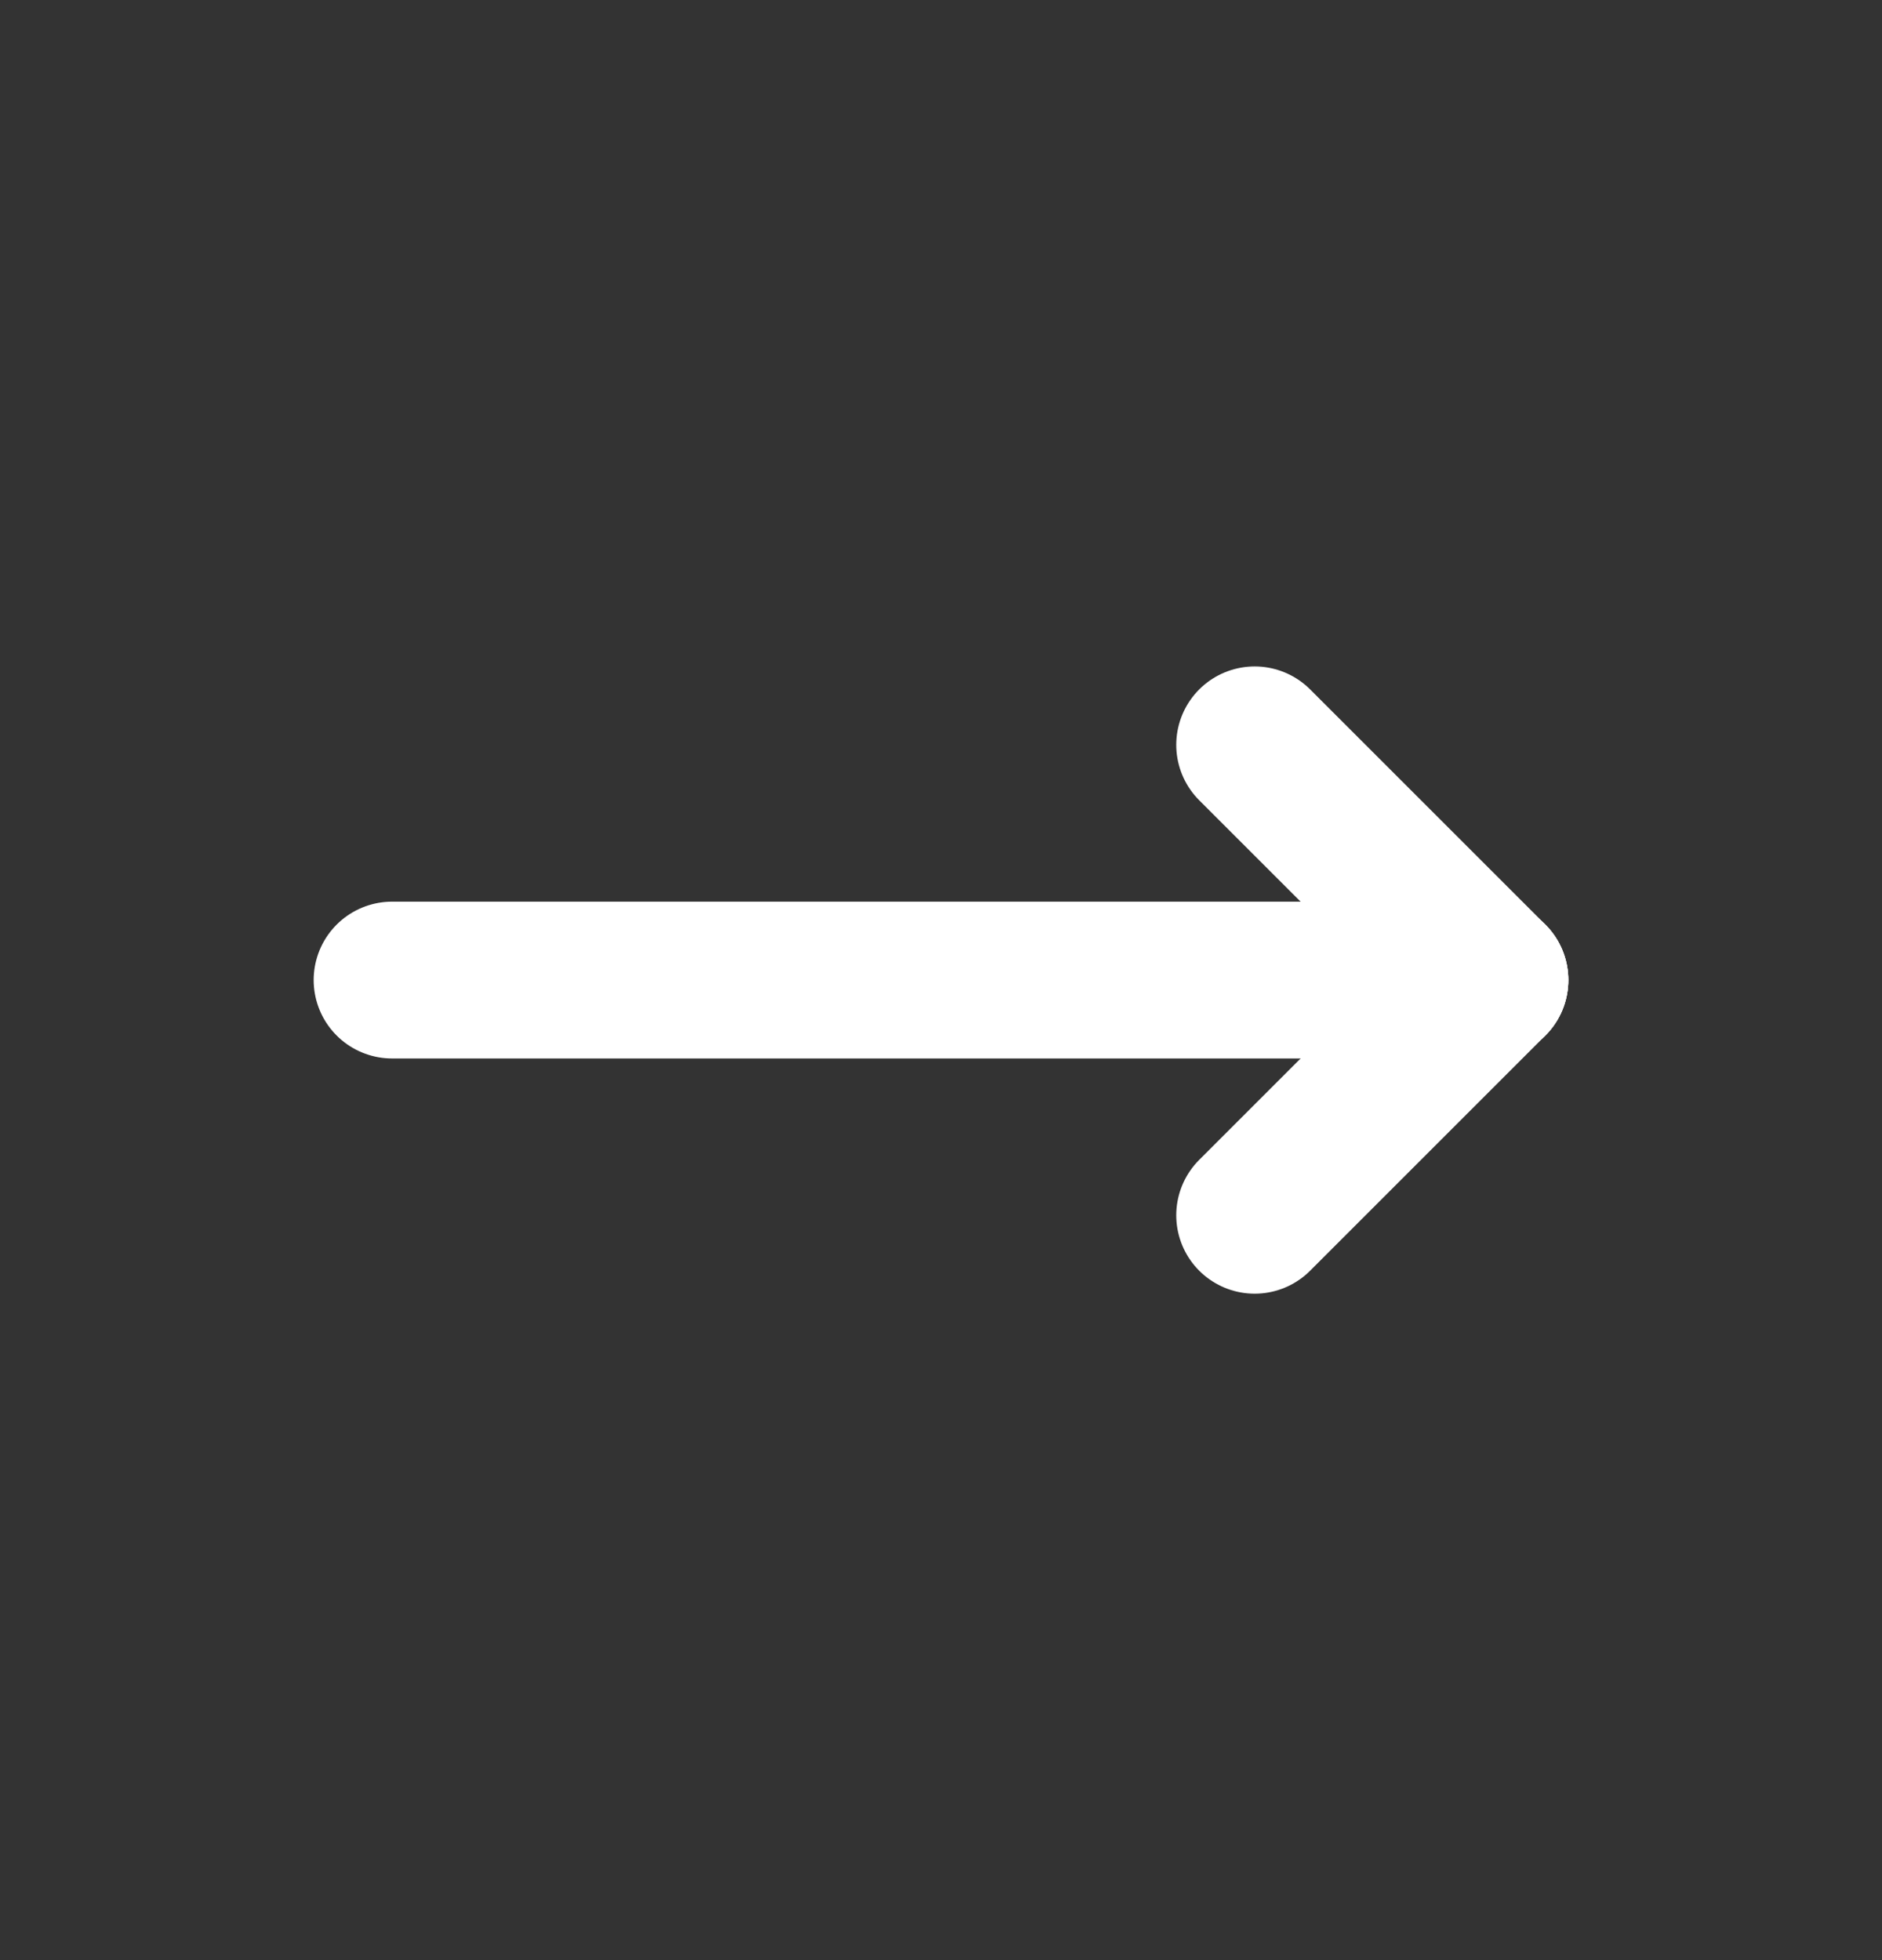
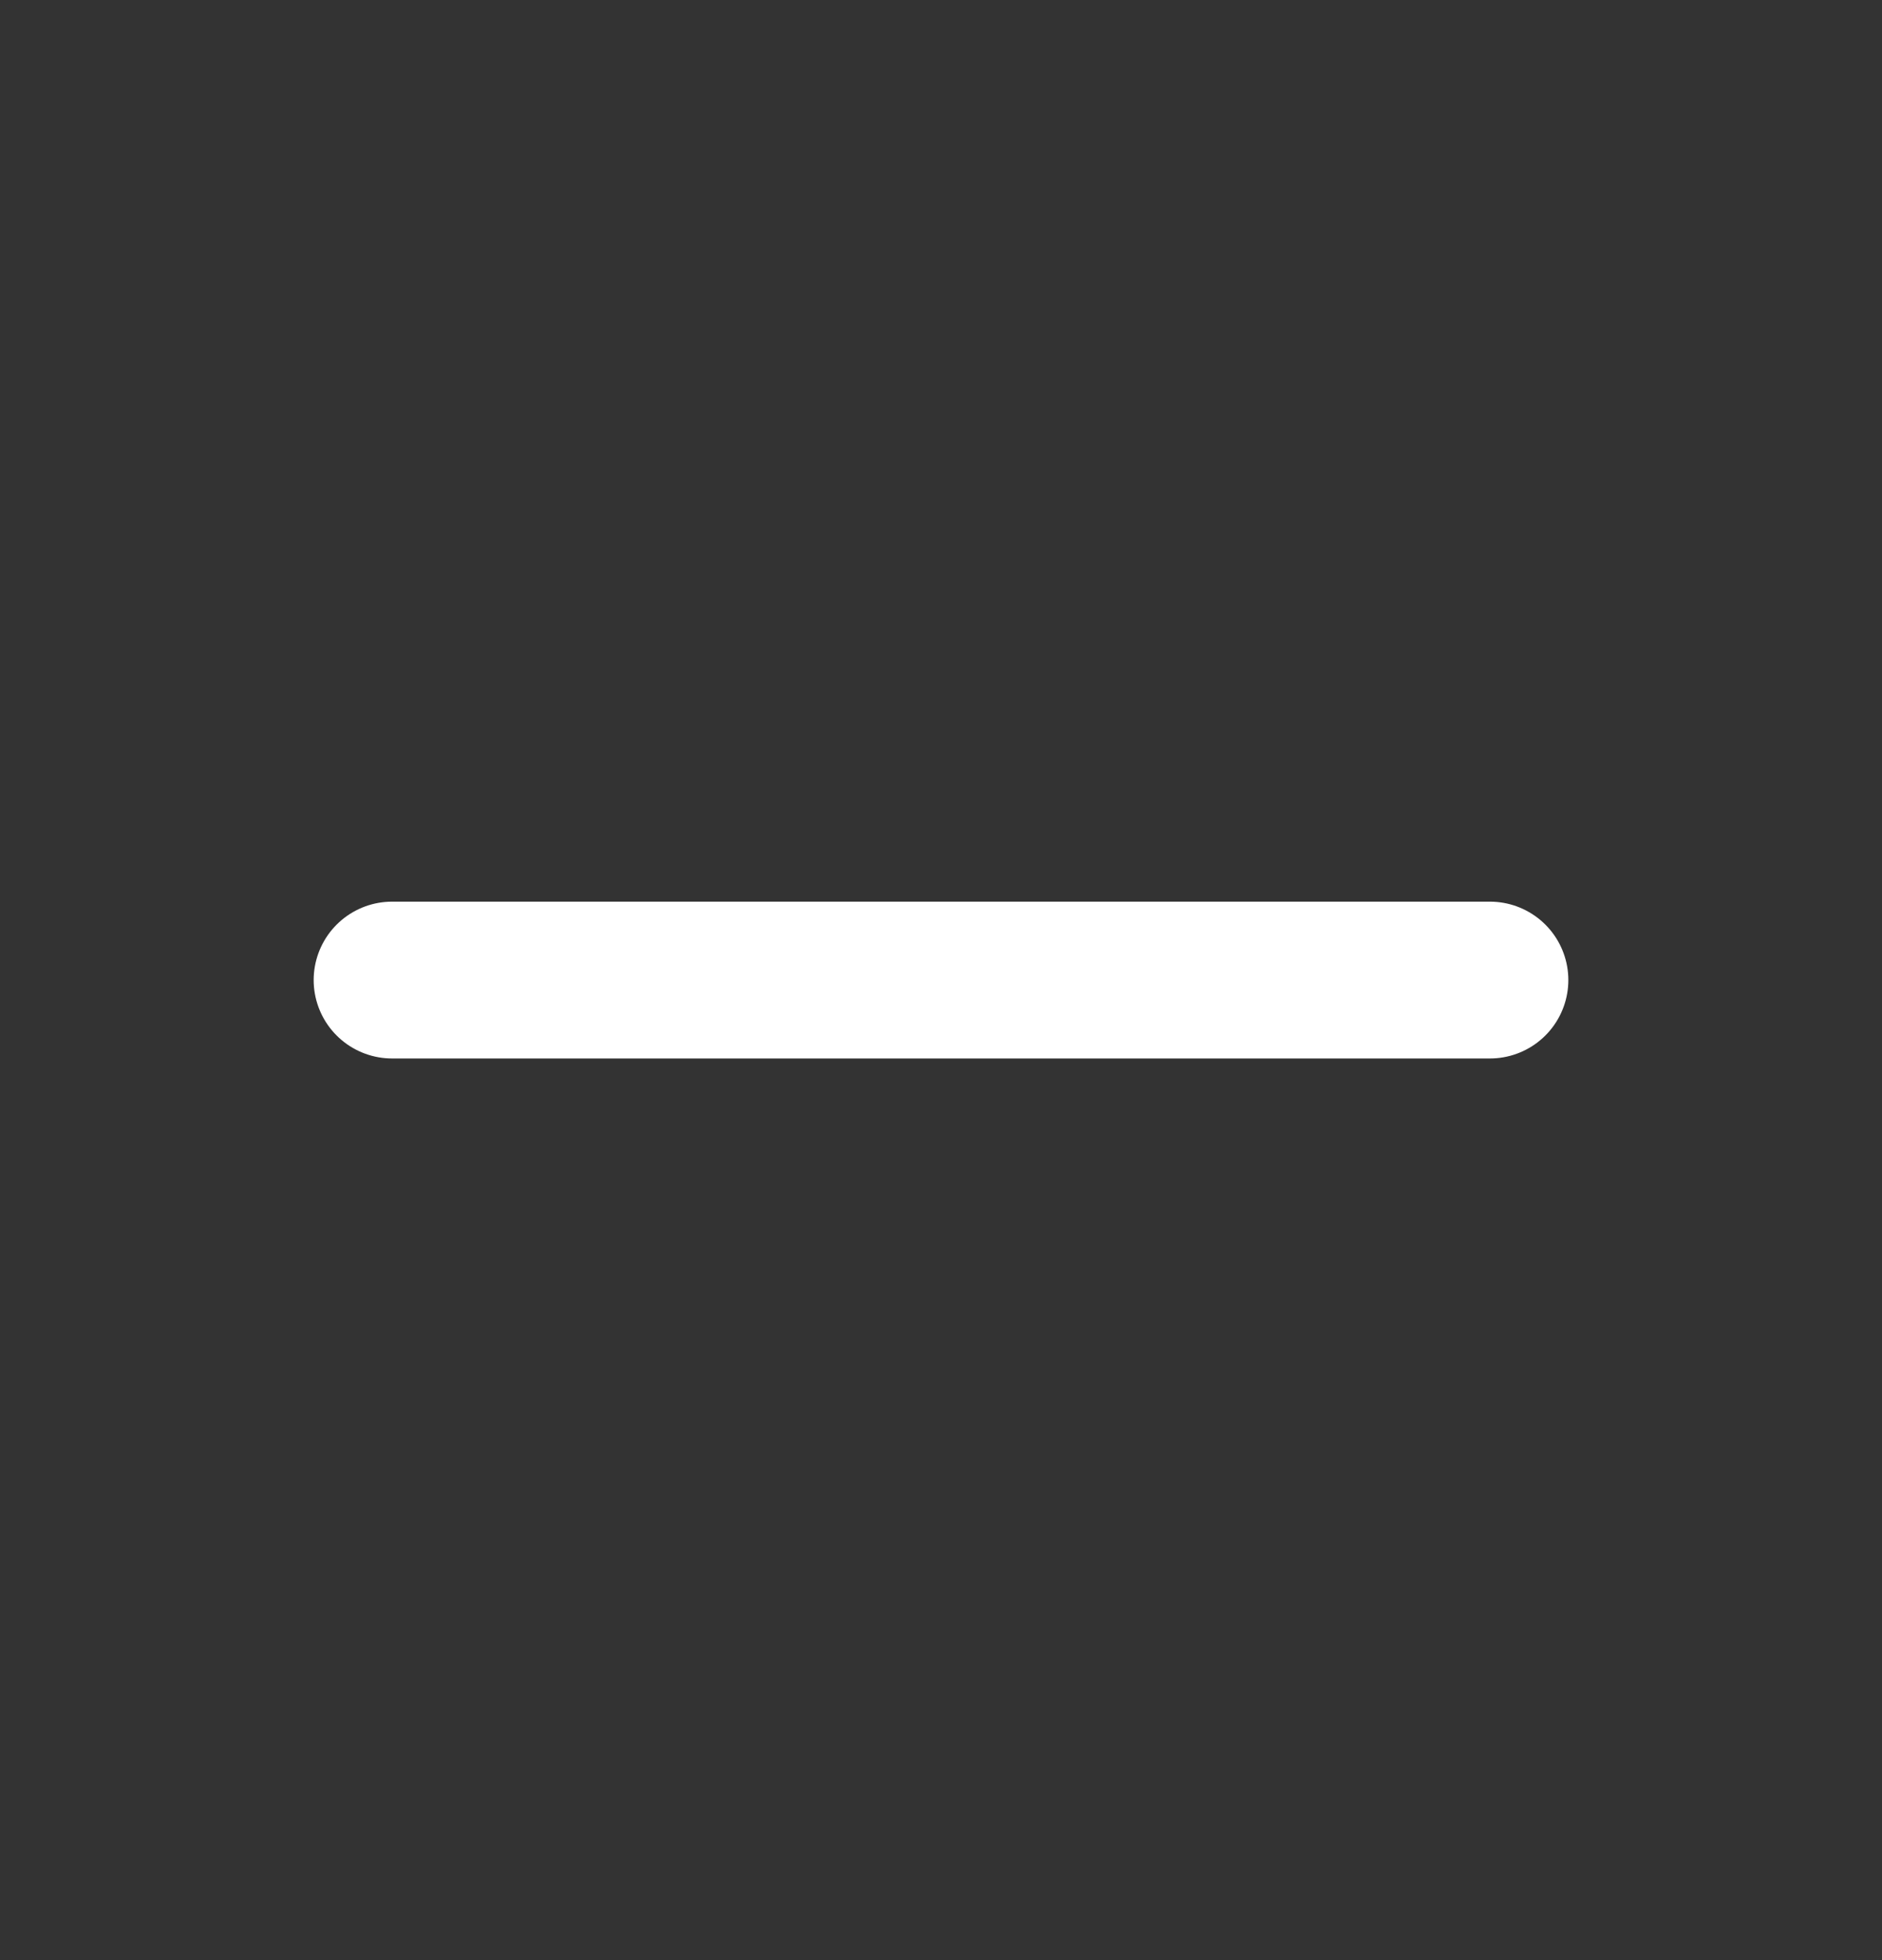
<svg xmlns="http://www.w3.org/2000/svg" width="24" height="25" viewBox="0 0 24 25" fill="none">
  <rect x="0" y="0" width="24" height="25" fill="#333333" stroke="none" />
  <path d="M19 12.5H5" stroke="white" stroke-width="2" stroke-linecap="round" stroke-linejoin="round" />
-   <path d="M16 15.5L19 12.5" stroke="white" stroke-width="2" stroke-linecap="round" stroke-linejoin="round" />
-   <path d="M16 9.5L19 12.5" stroke="white" stroke-width="2" stroke-linecap="round" stroke-linejoin="round" />
</svg>